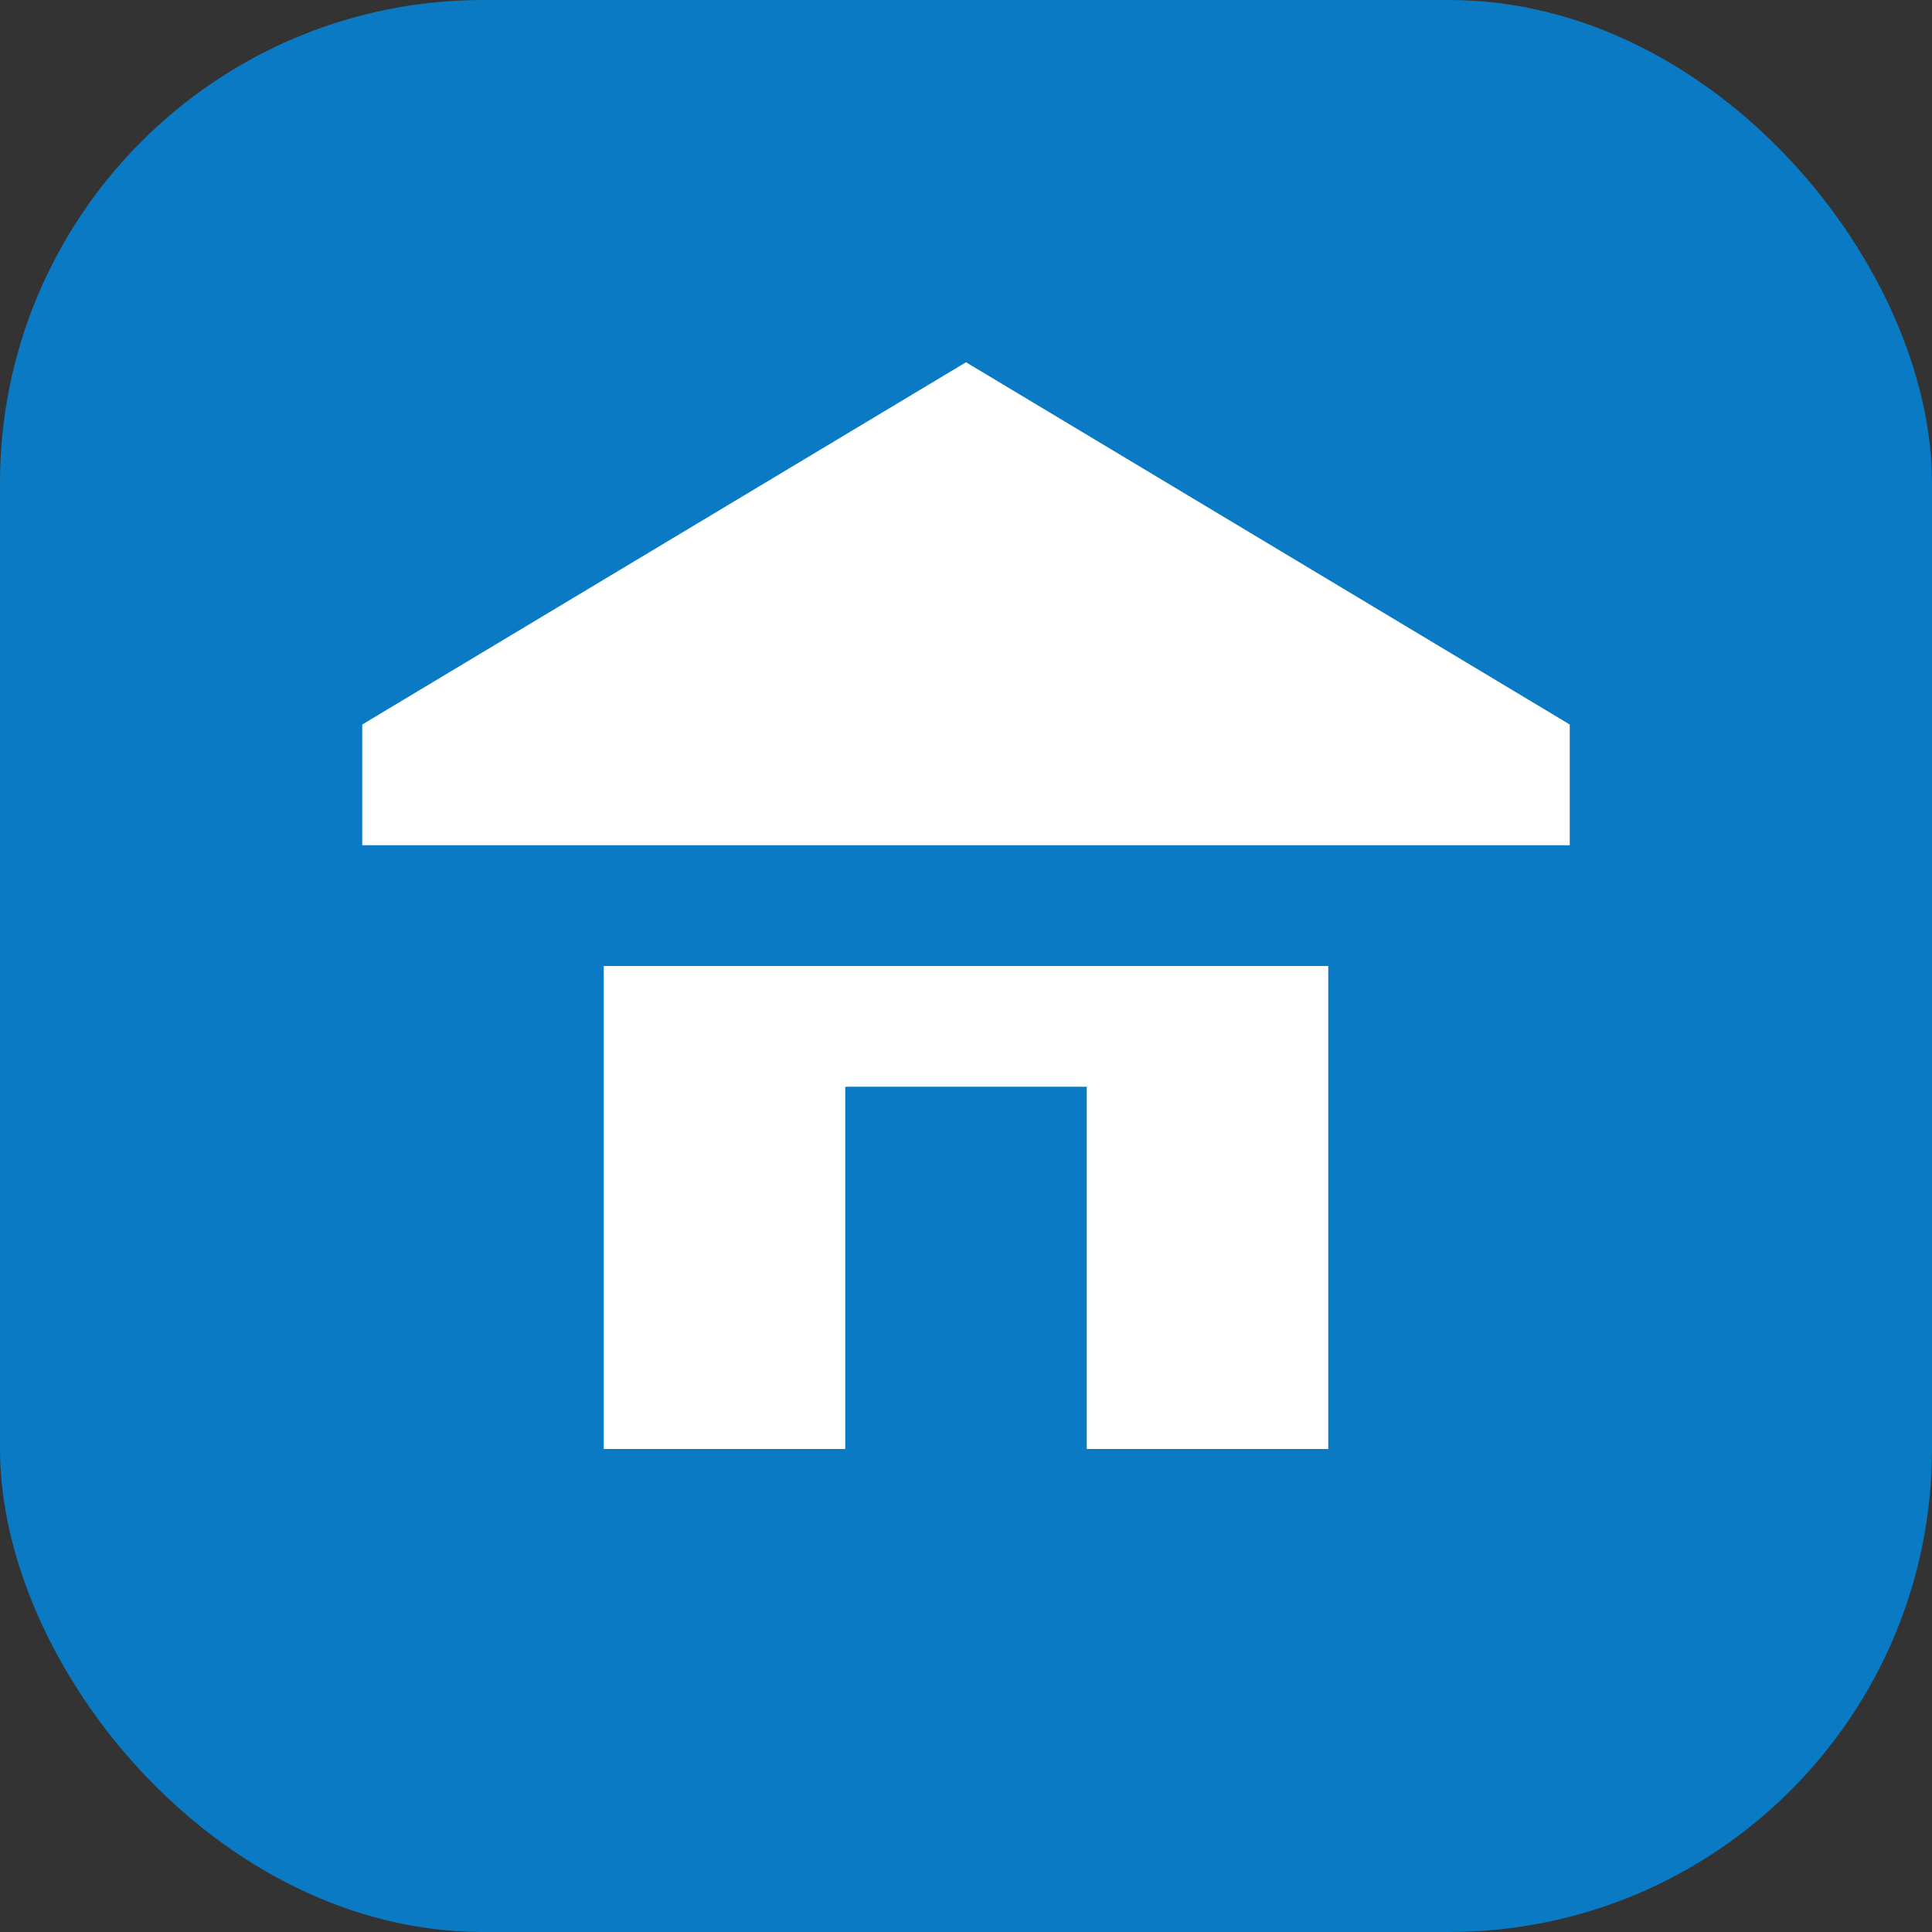
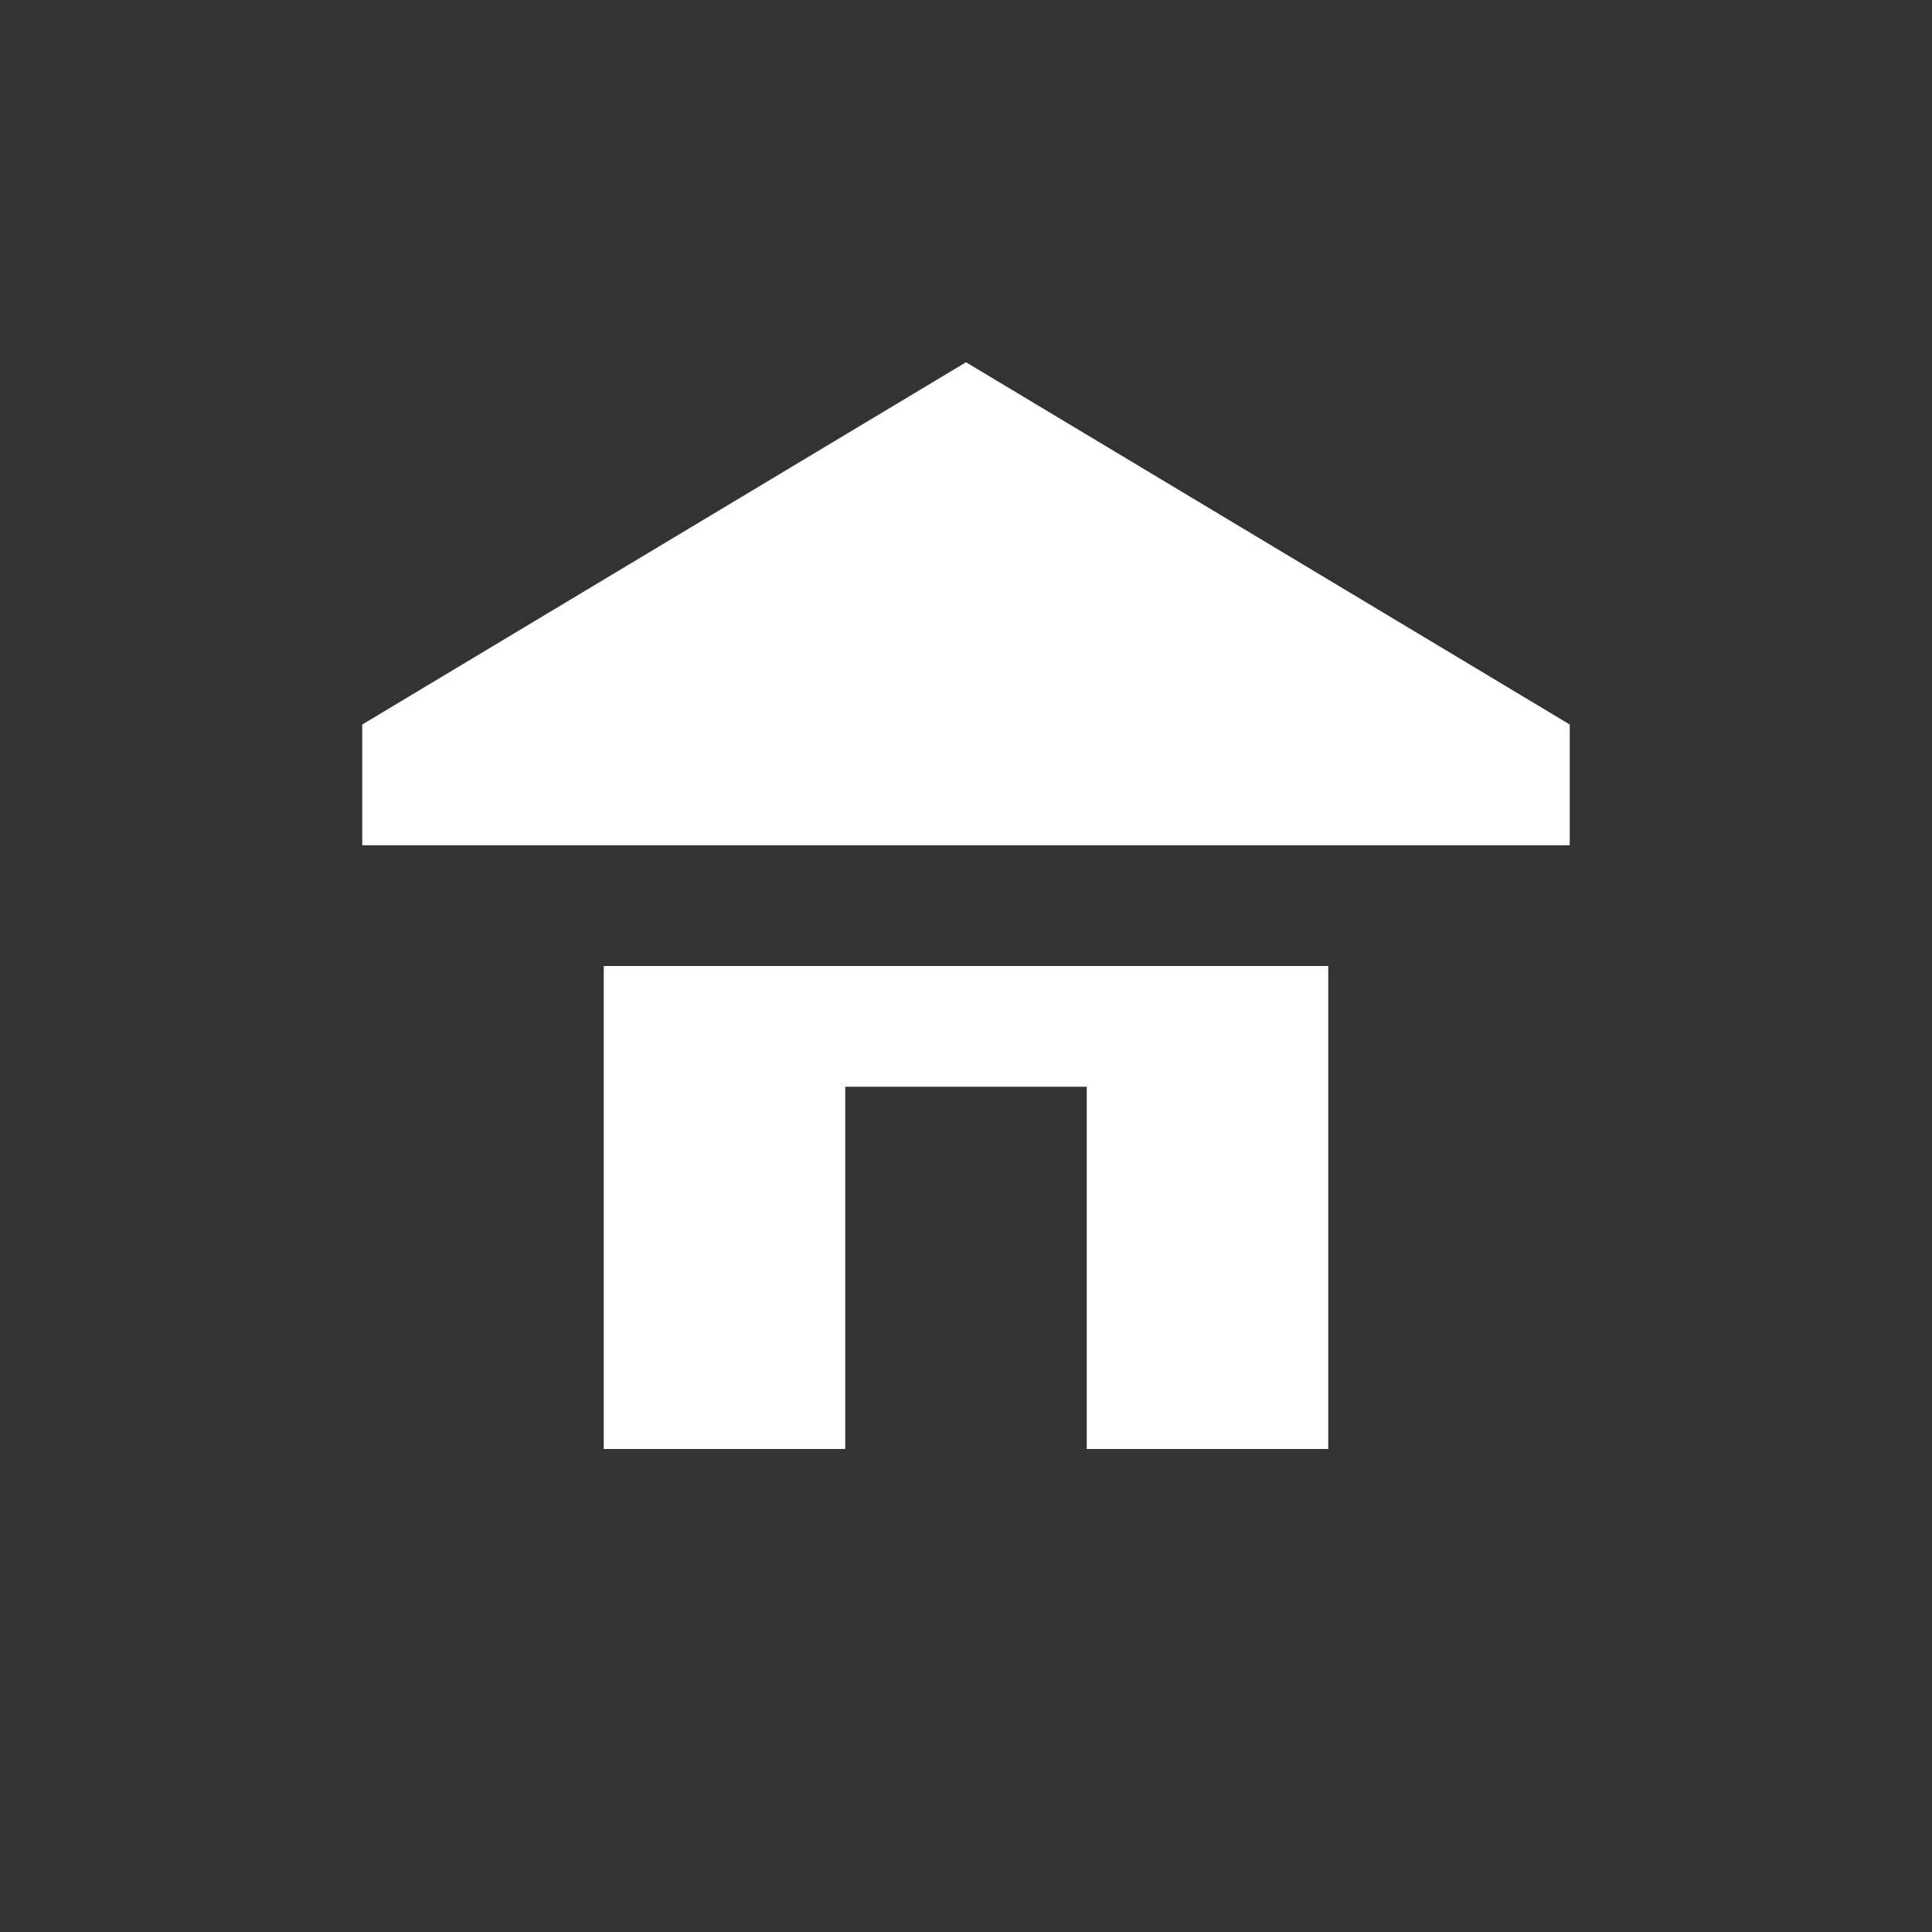
<svg xmlns="http://www.w3.org/2000/svg" width="32" height="32" viewBox="0 0 32 32">
  <rect x="0" y="0" width="32" height="32" fill="#333333" stroke="none" />
-   <rect width="32" height="32" rx="8" fill="#0A7AC4" />
  <path d="M16 6L6 12v2h20v-2L16 6zm-6 10v8h4v-6h4v6h4v-8H10z" fill="#FFFFFF" />
</svg>